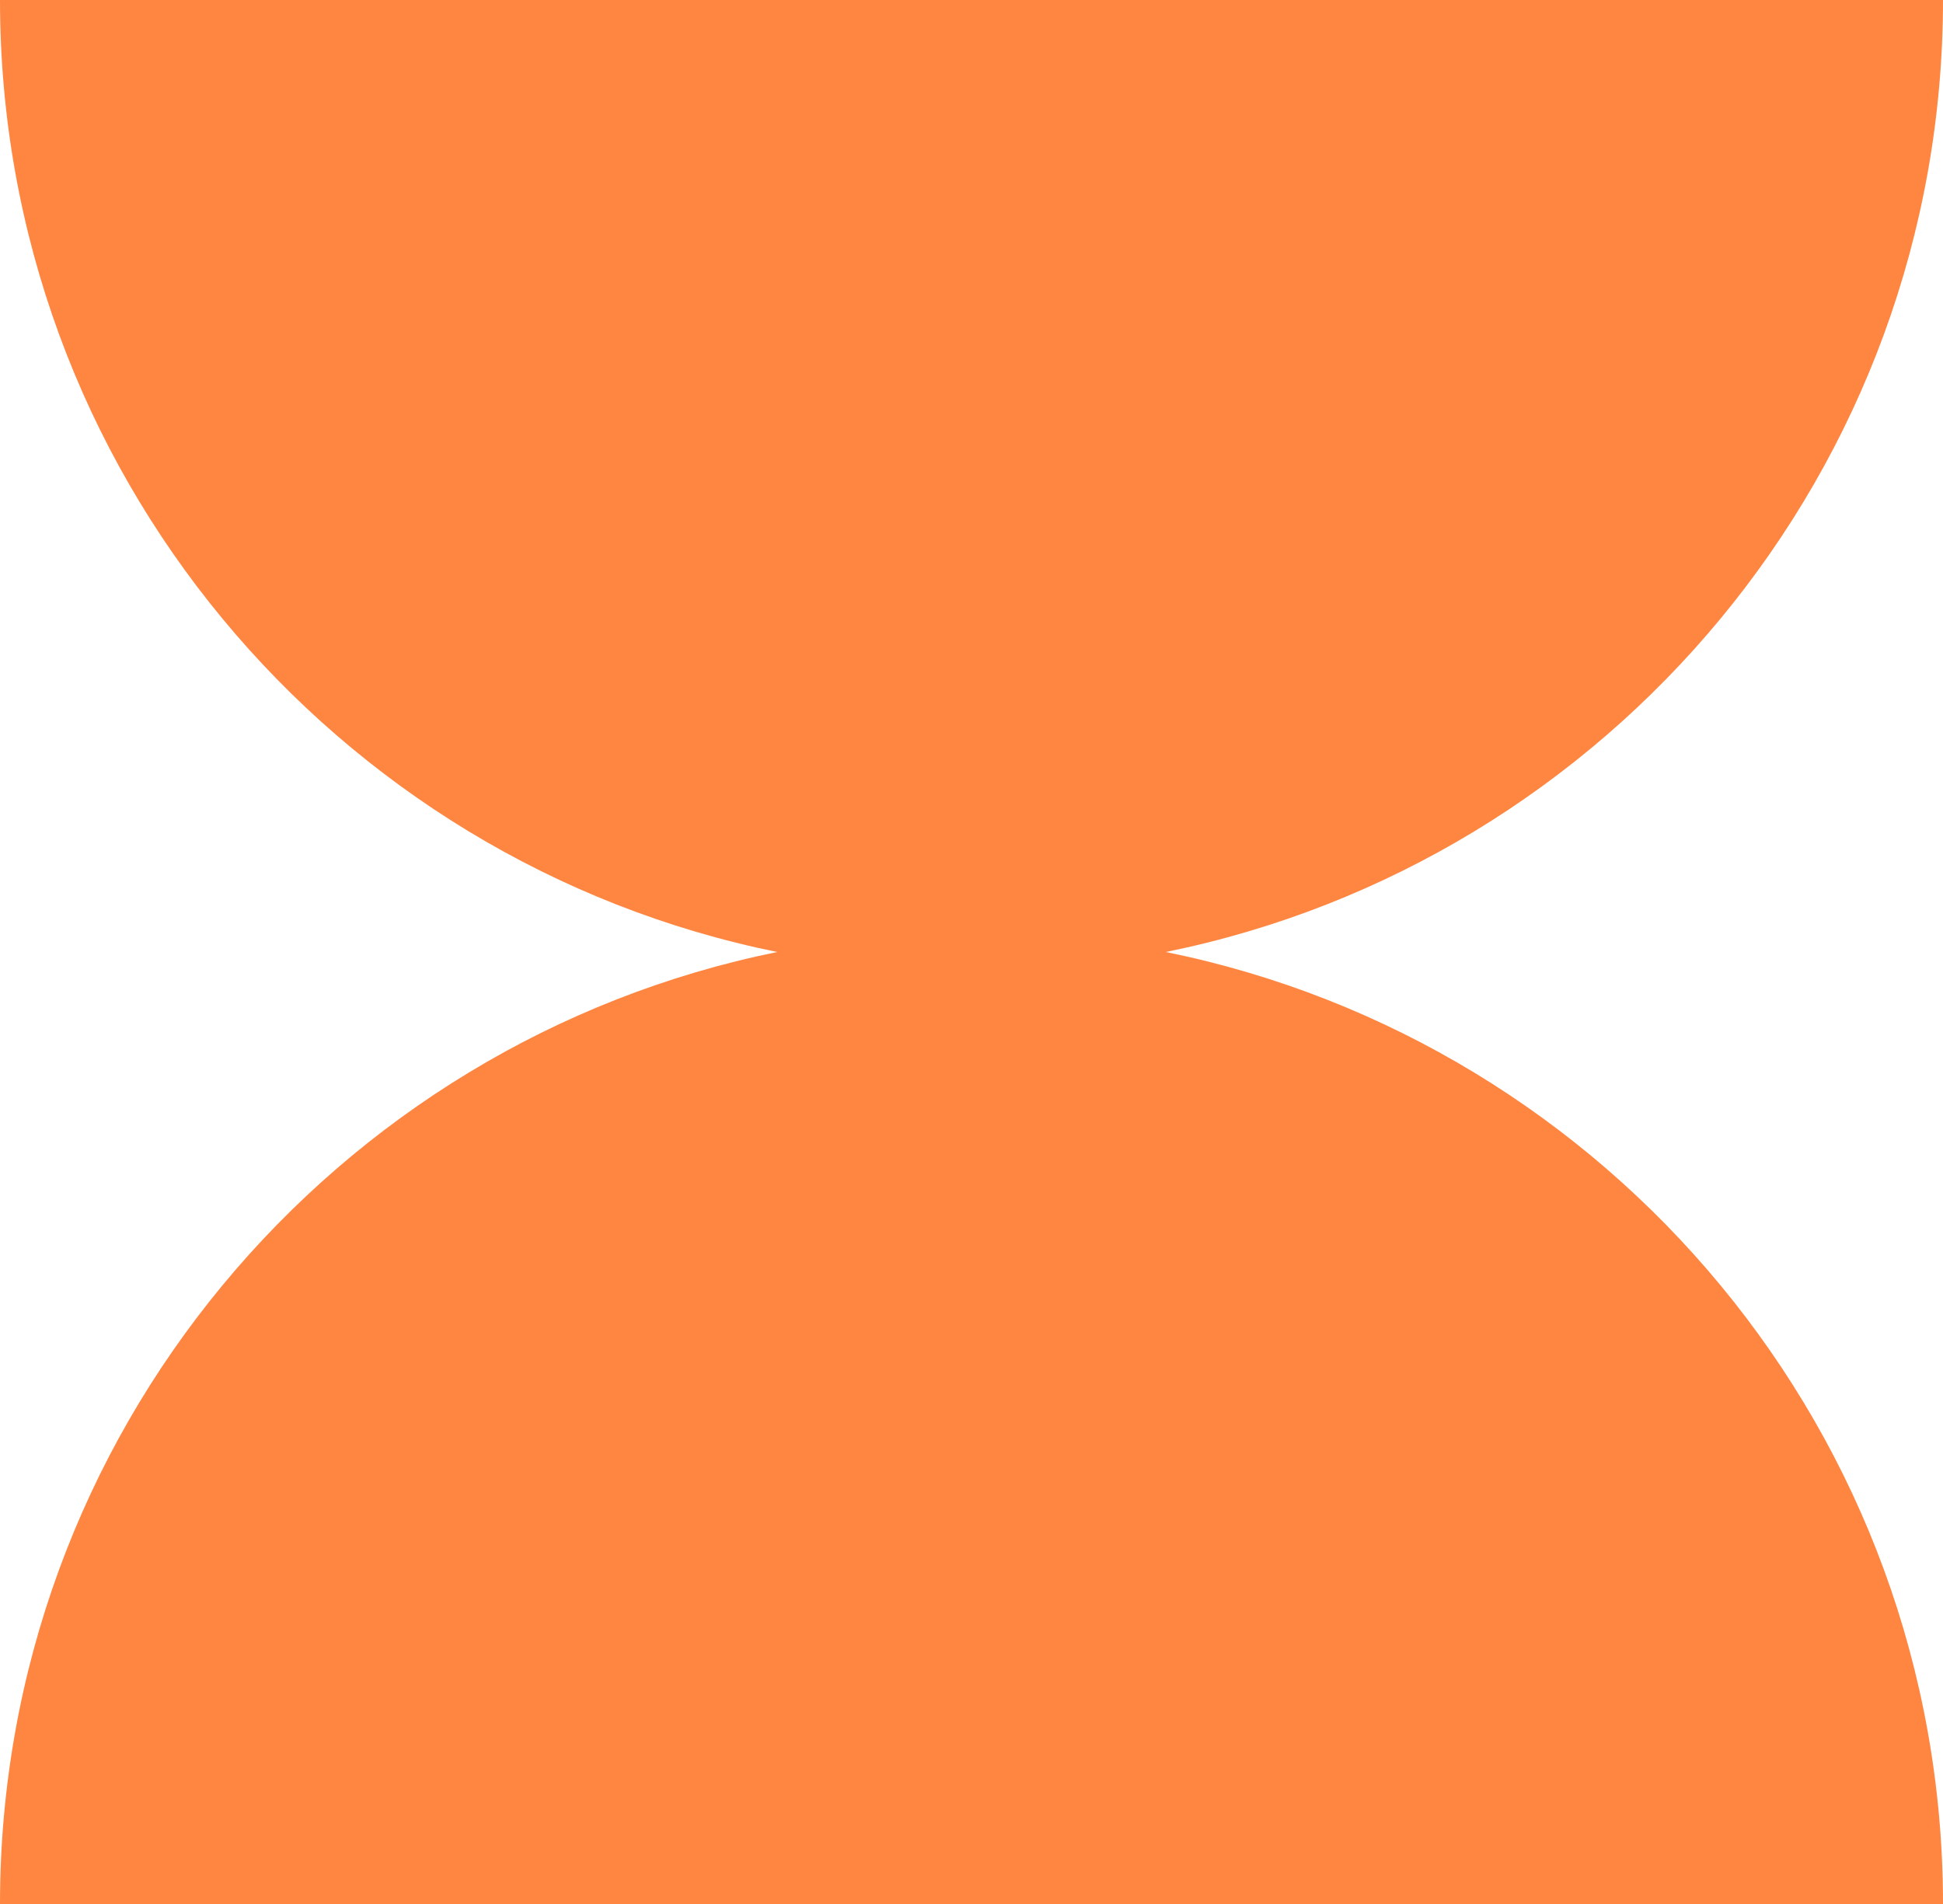
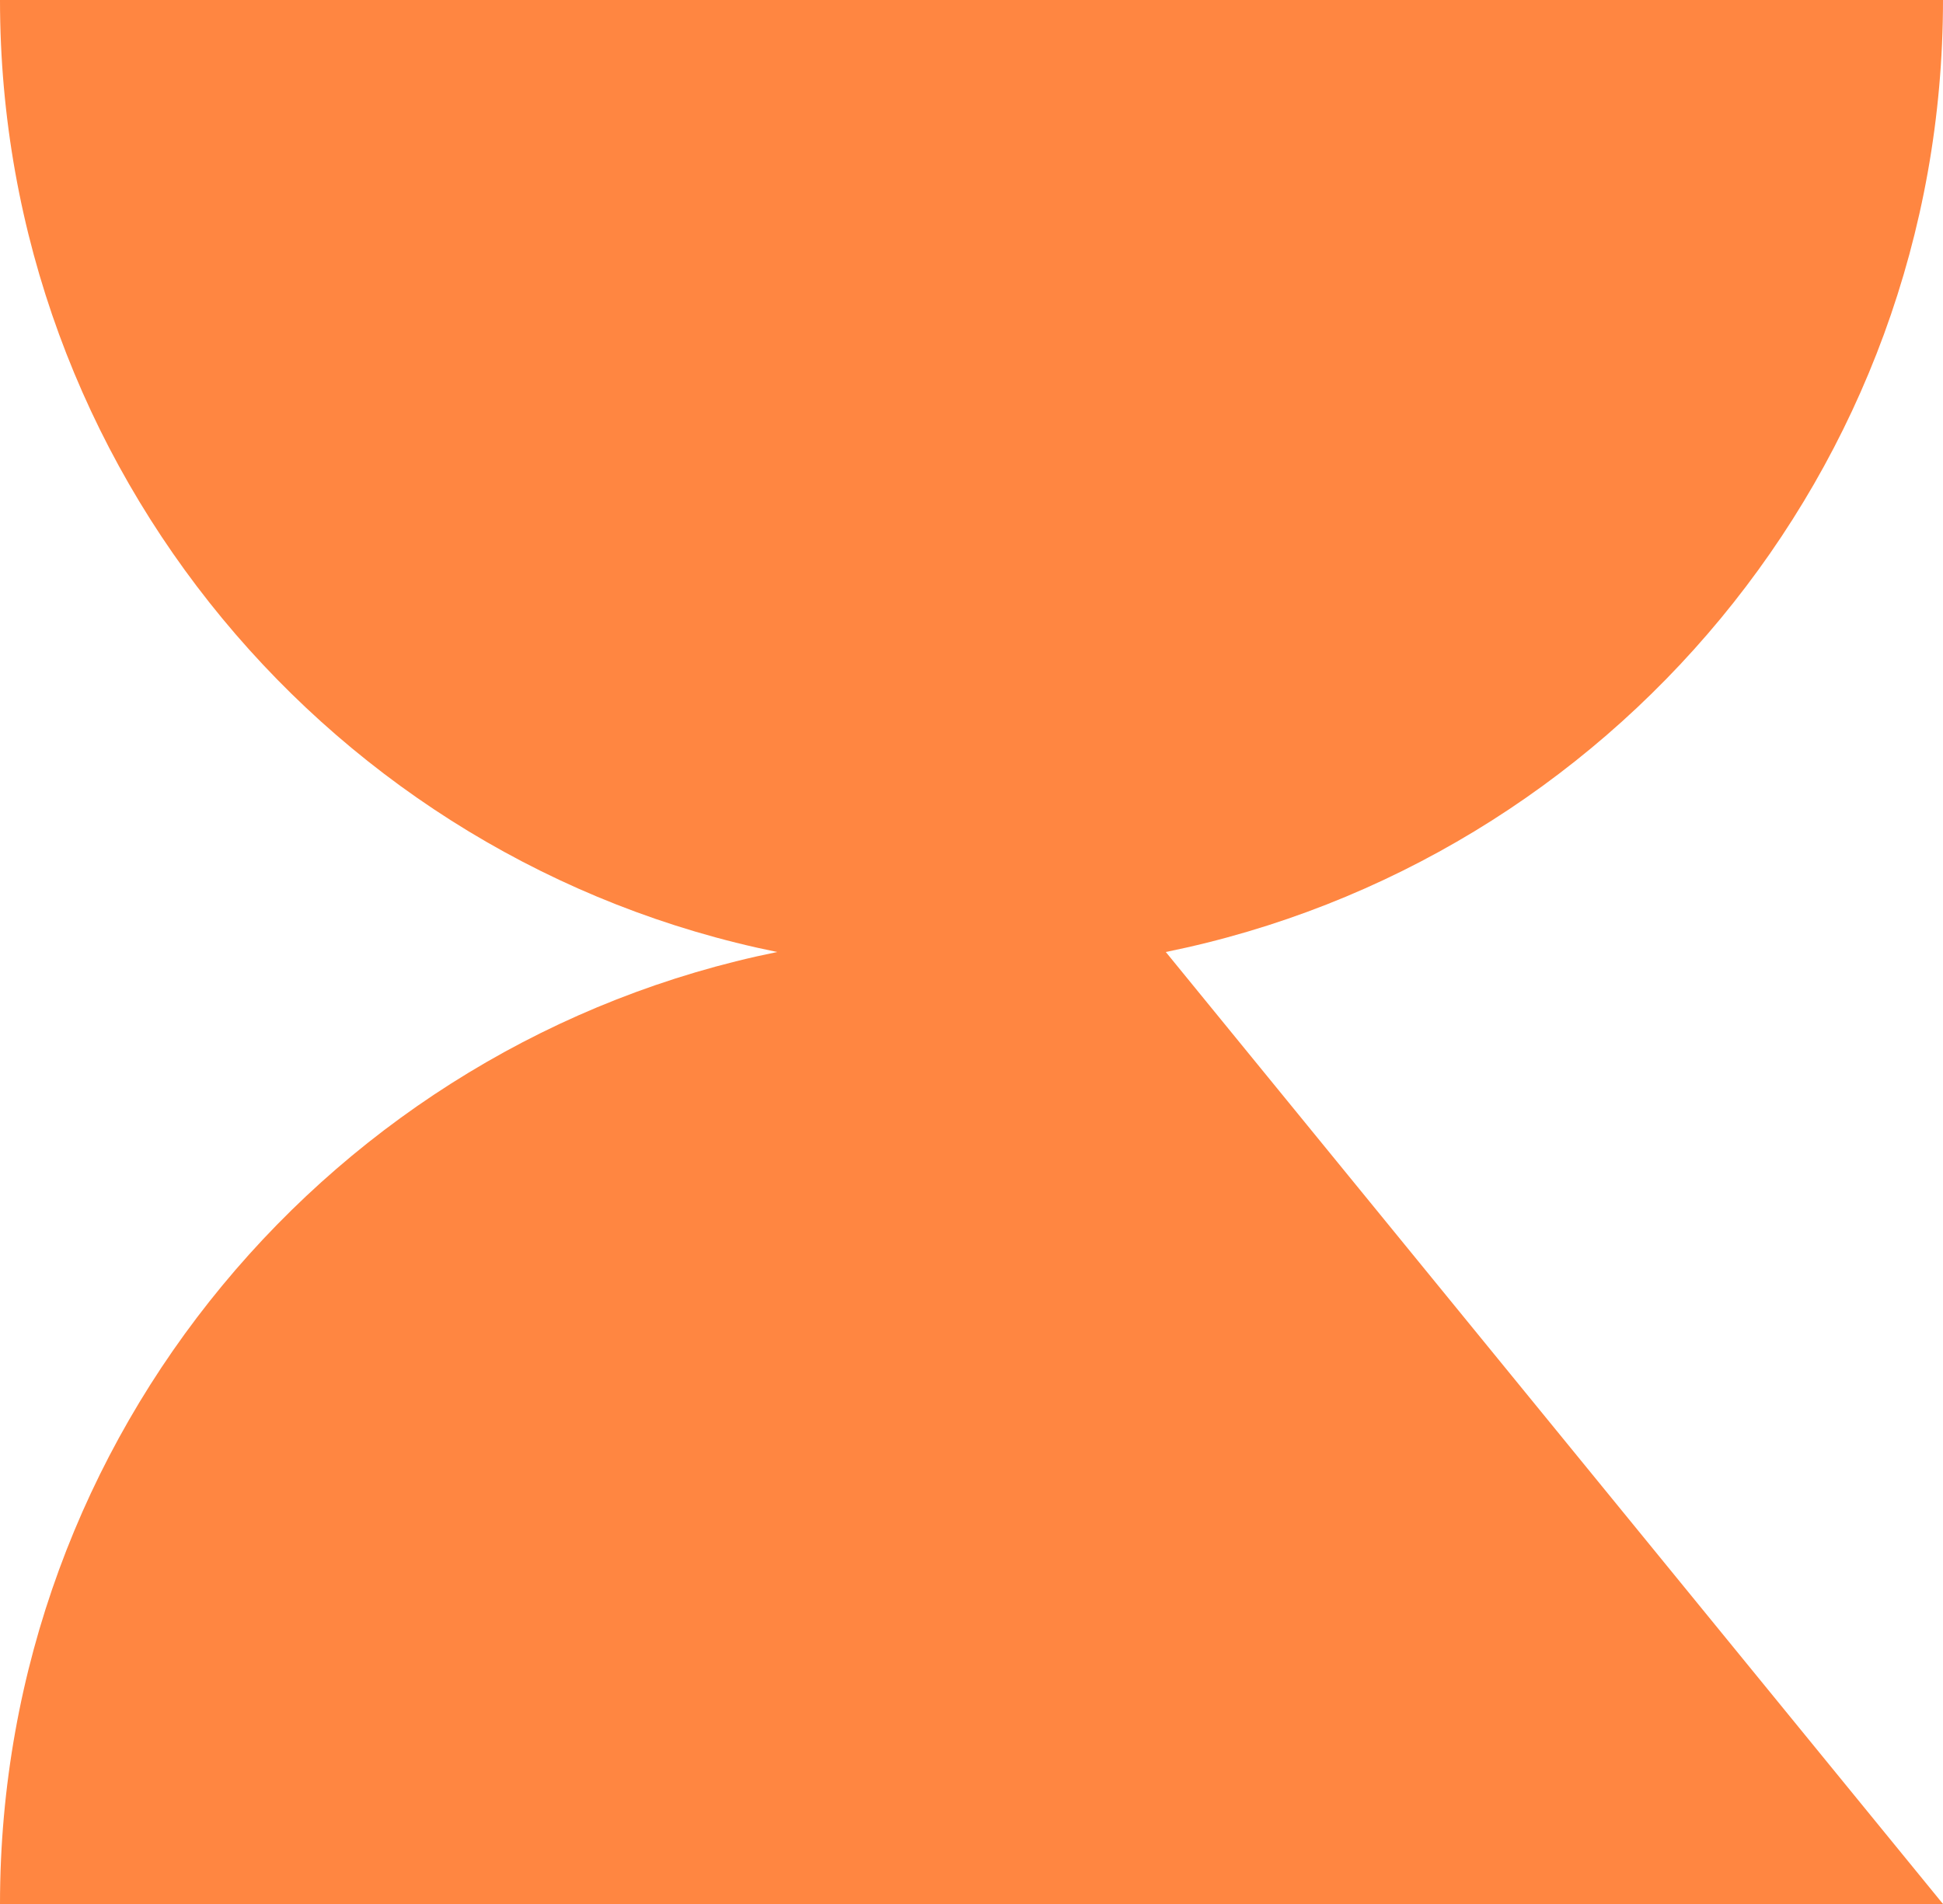
<svg xmlns="http://www.w3.org/2000/svg" width="50" height="49" viewBox="0 0 50 49" fill="none">
-   <path fill-rule="evenodd" clip-rule="evenodd" d="M30 24.5C41.411 22.184 50 12.095 50 0H0C0 12.095 8.589 22.184 20 24.5C8.589 26.816 0 36.905 0 49H50C50 36.905 41.411 26.816 30 24.5Z" fill="#FF8641" />
+   <path fill-rule="evenodd" clip-rule="evenodd" d="M30 24.5C41.411 22.184 50 12.095 50 0H0C0 12.095 8.589 22.184 20 24.5C8.589 26.816 0 36.905 0 49H50Z" fill="#FF8641" />
</svg>